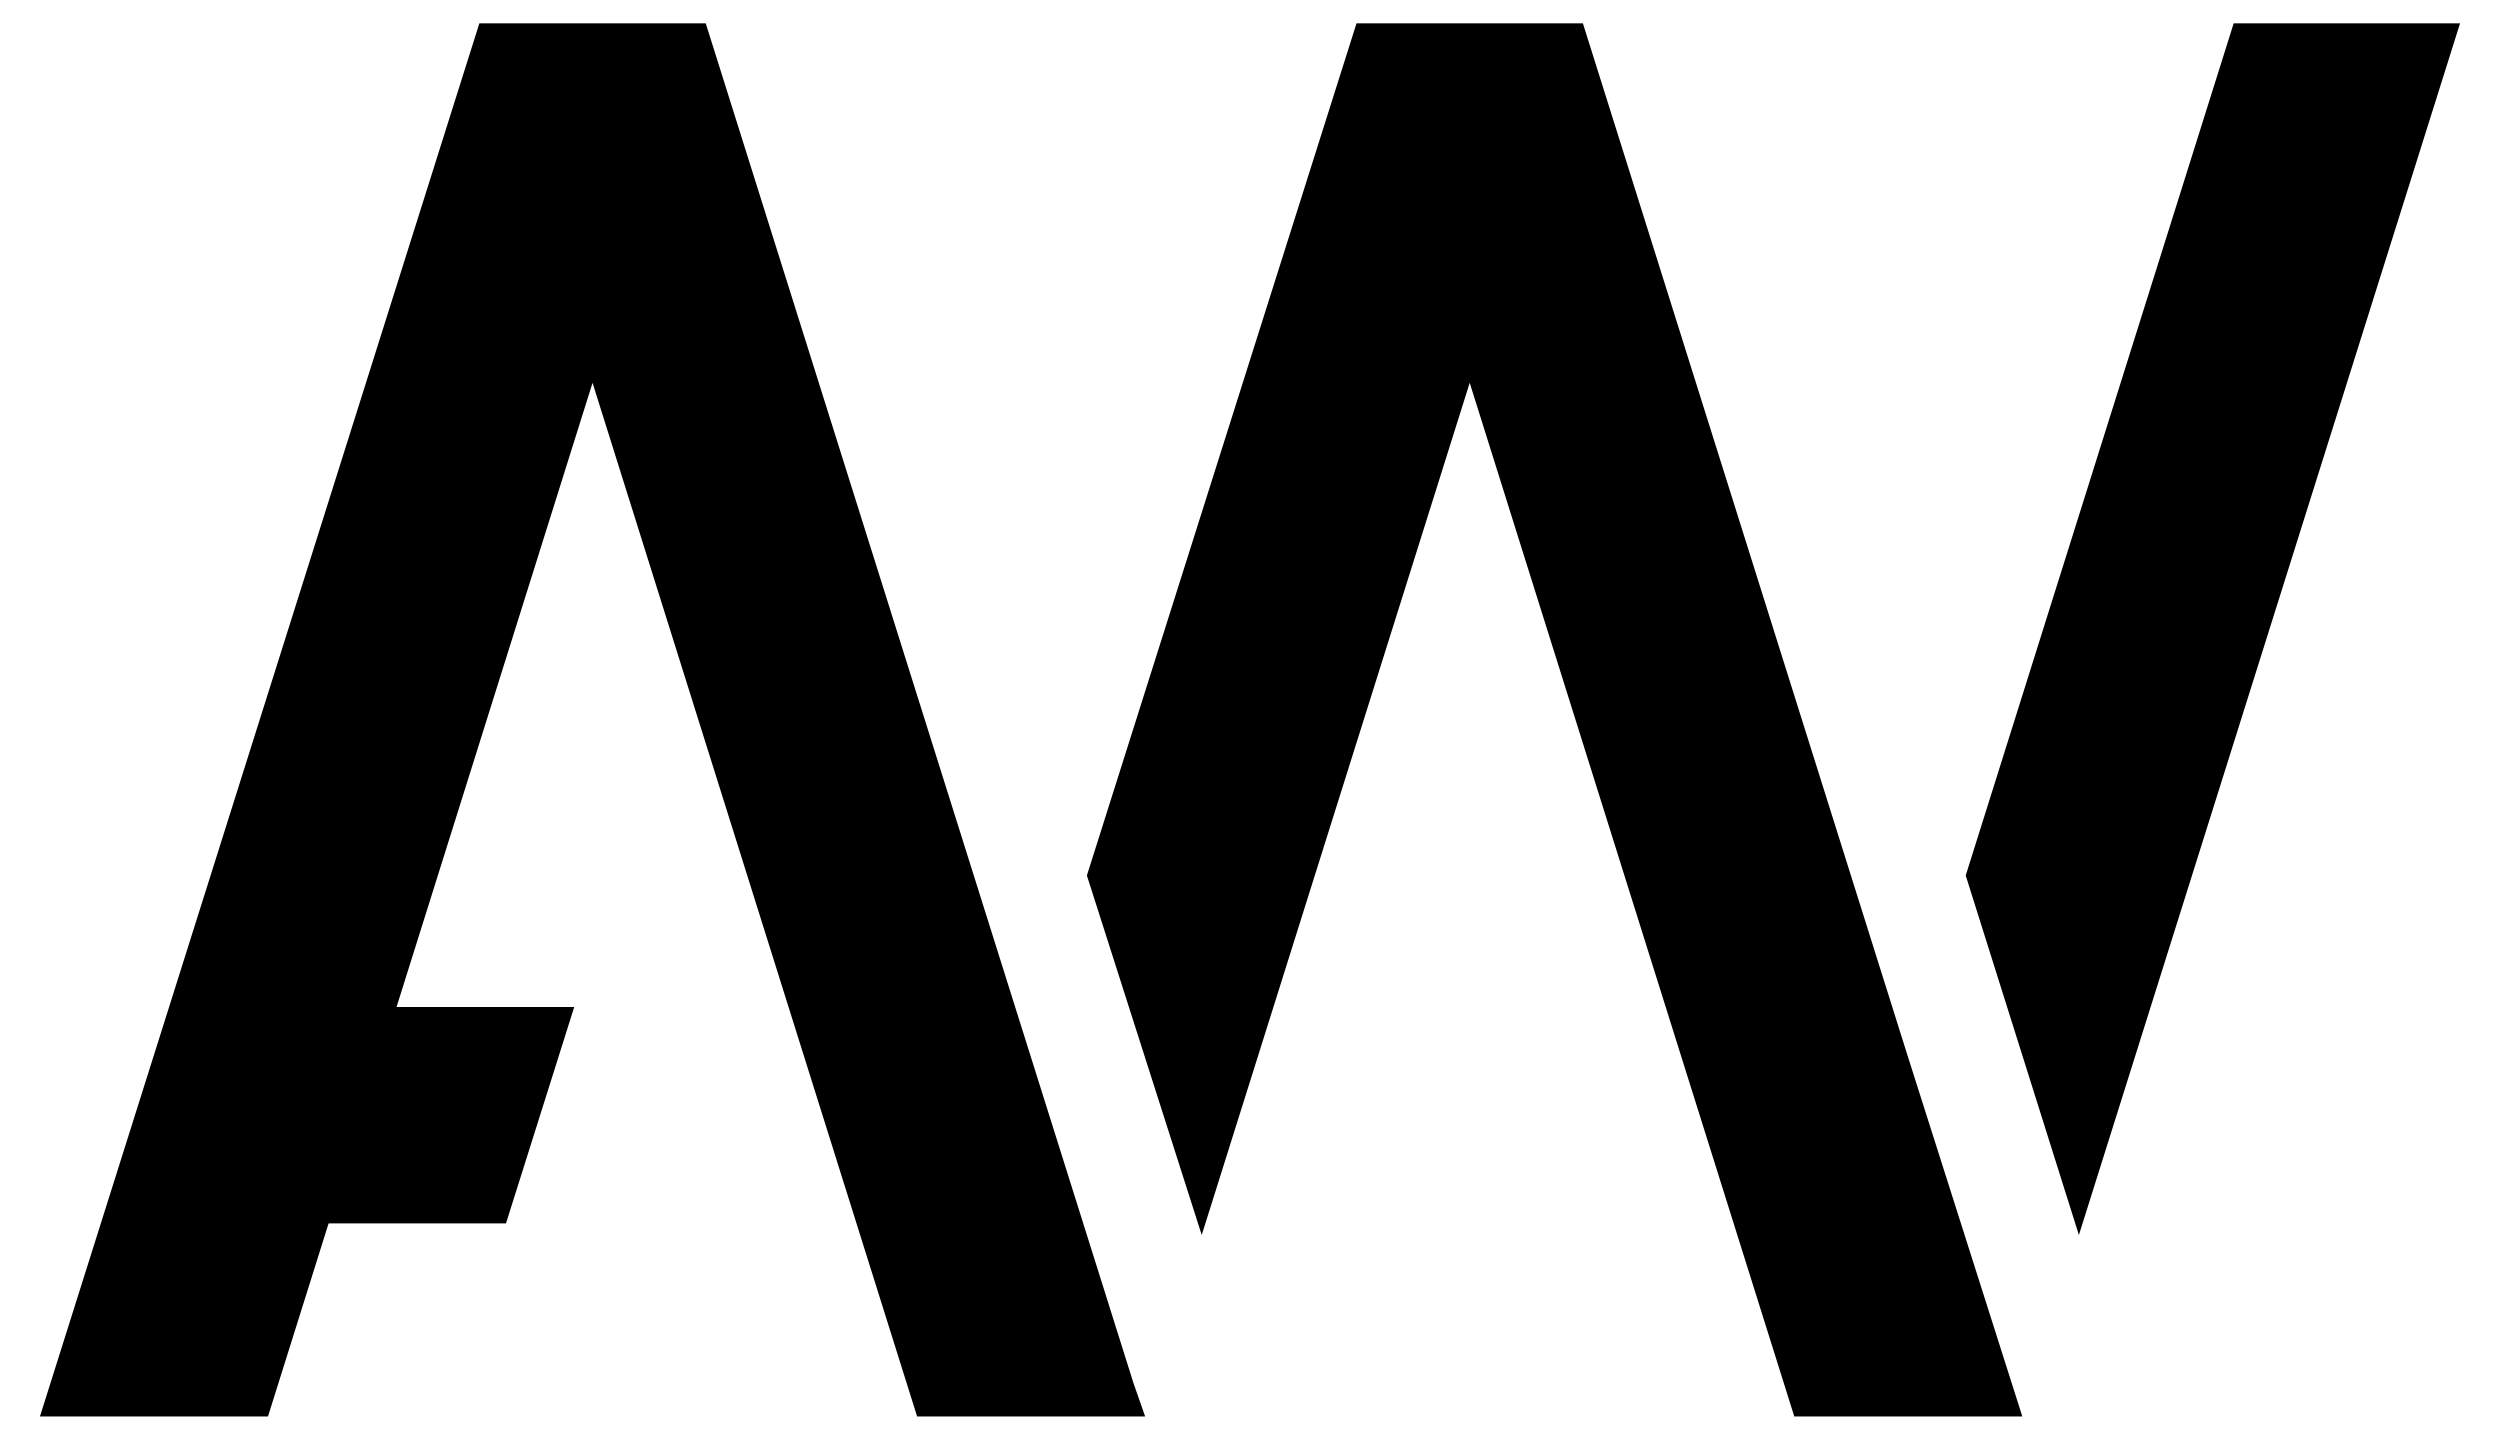
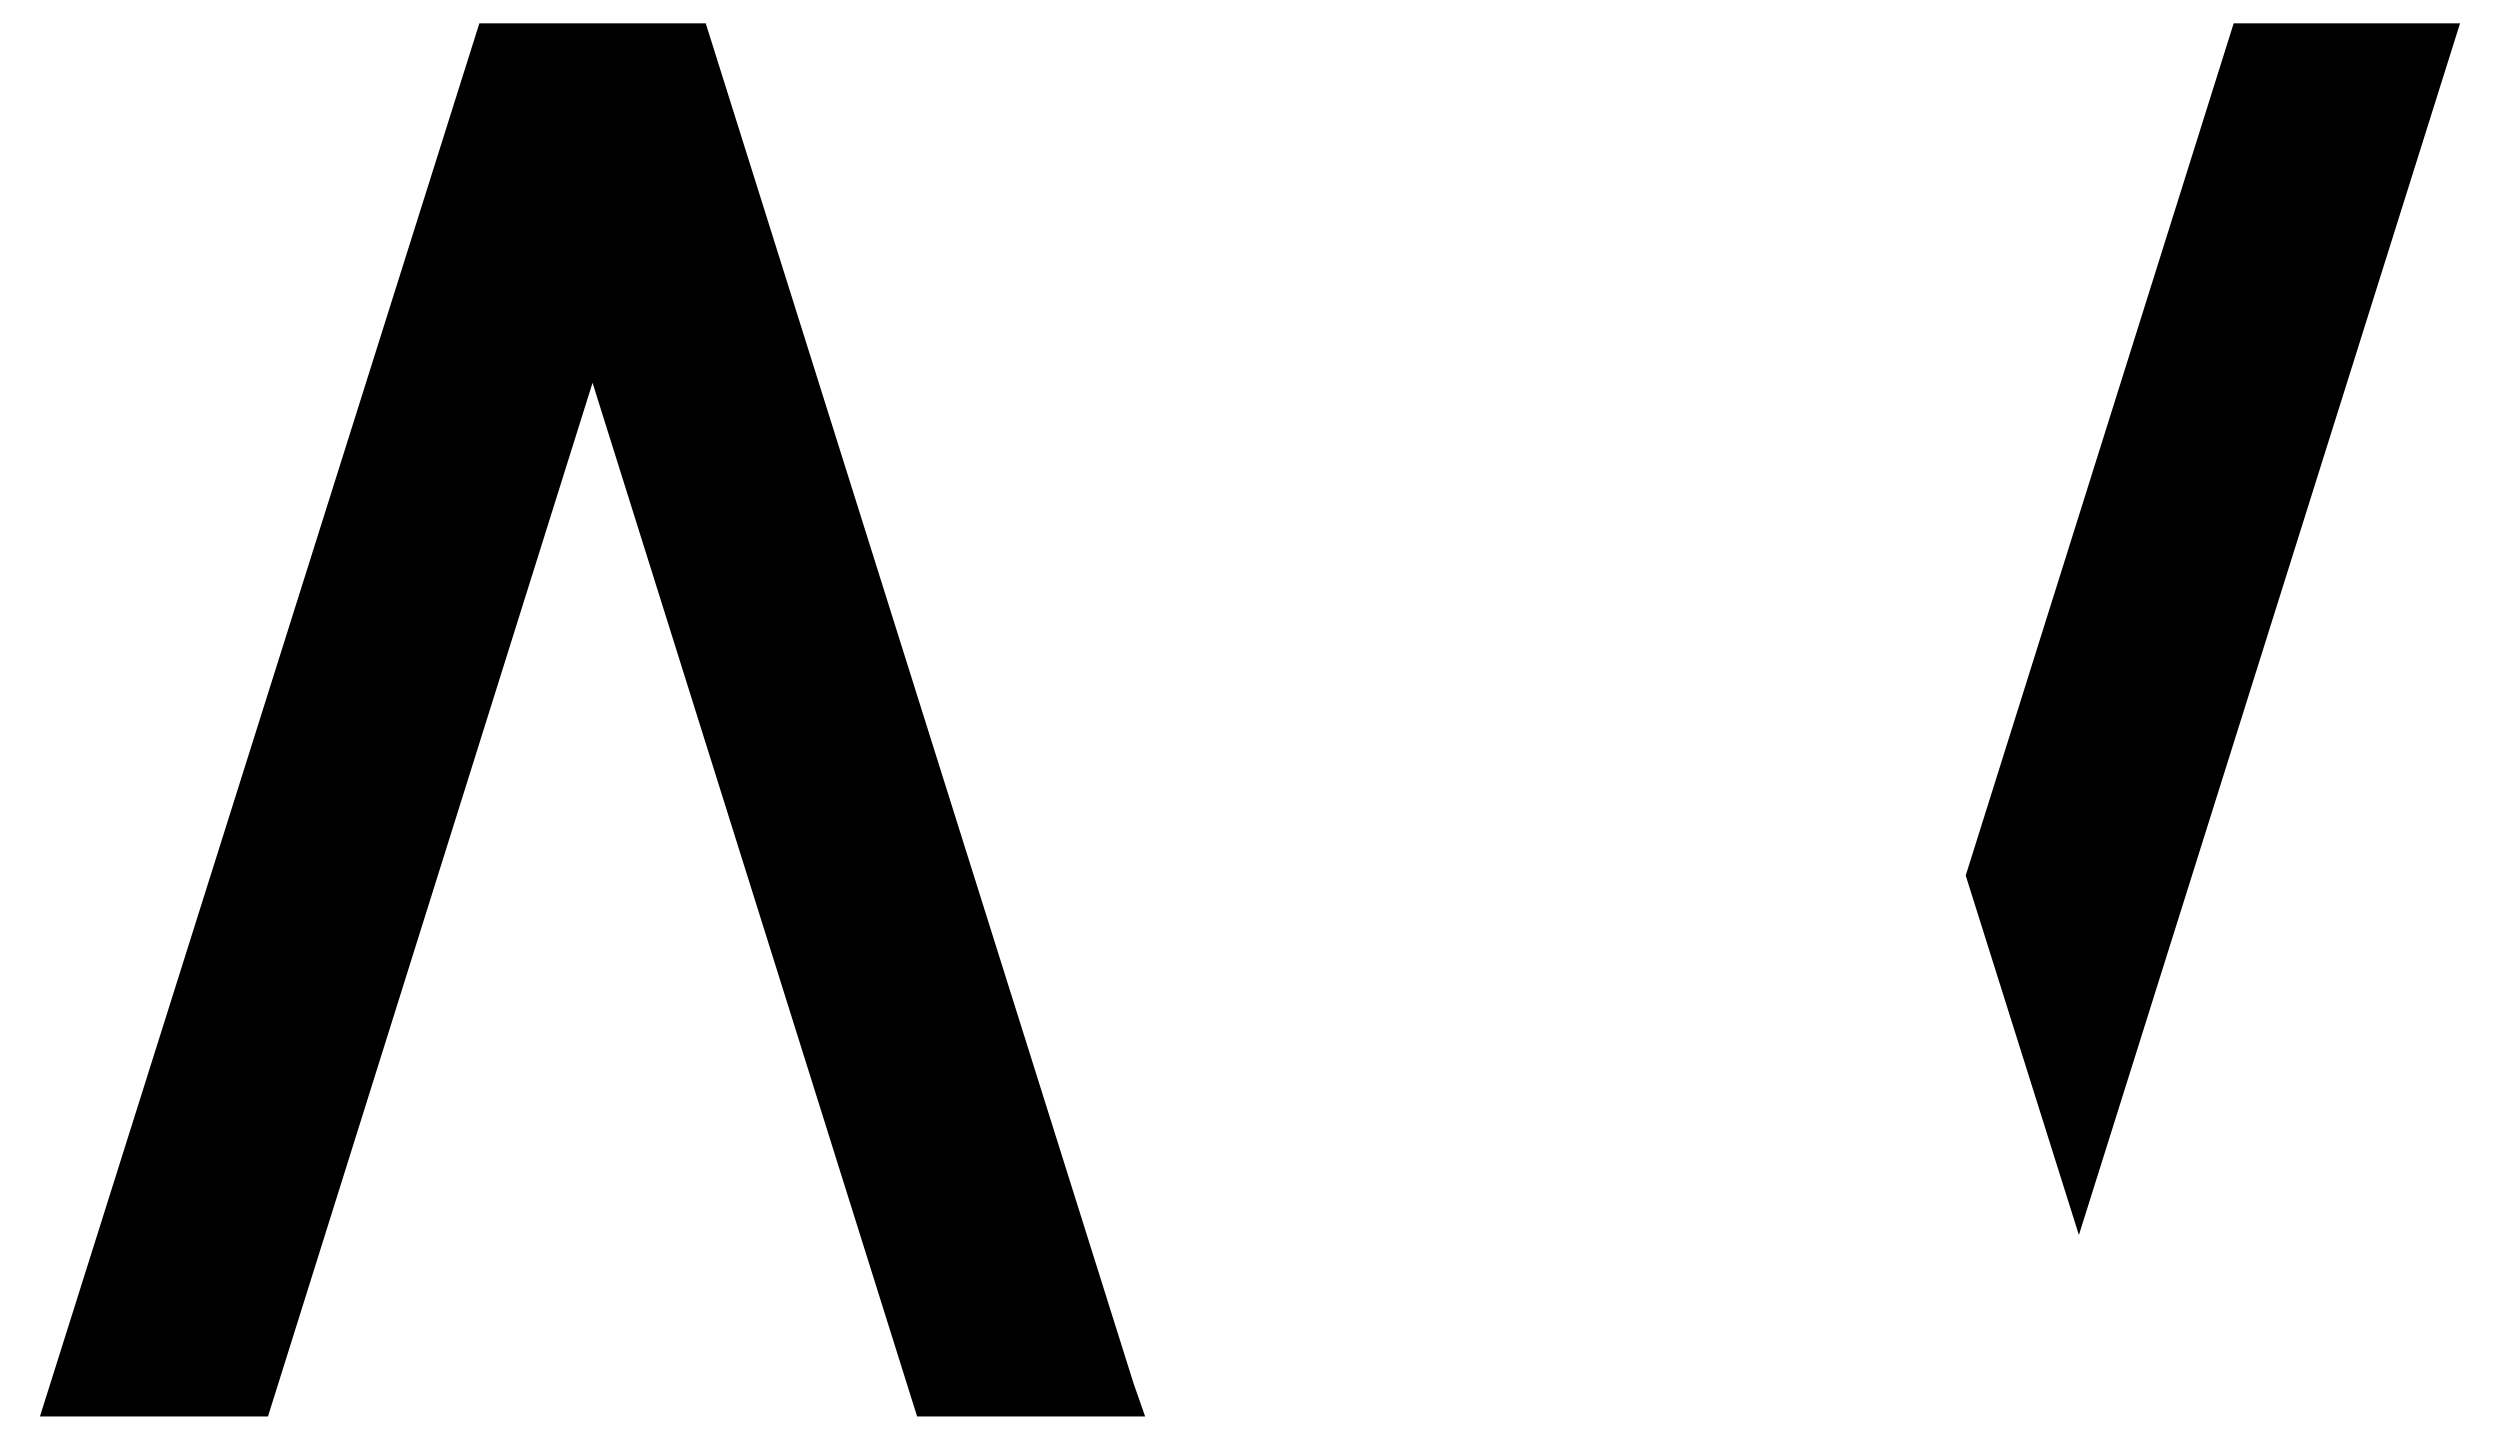
<svg xmlns="http://www.w3.org/2000/svg" version="1.1" id="Layer_1" x="0px" y="0px" viewBox="0 0 150.2 86.5" style="enable-background:new 0 0 150.2 86.5;" xml:space="preserve">
  <style type="text/css">
	.st0{fill:#58595B;}
	.st1{fill:#00A79D;}
	.st2{fill:#939598;}
	.st3{fill:#FFFFFF;}
</style>
  <g>
-     <polygon points="34.5,60.5 17.3,60.5 17.3,73.5 30.4,73.5  " />
    <polygon points="68.1,83.1 68.1,83.1 42.4,1.4 35.6,1.4 35.6,1.4 28.8,1.4 2.4,85.1 16.1,85.1 35.6,23 55.1,85.1 61.9,85.1    68.8,85.1  " />
-     <polygon points="114.6,63.4 114.6,63.4 95.1,1.4 88.3,1.4 88.3,1.4 81.5,1.4 65.3,52.6 72.2,74.2 88.3,23 107.8,85.1 114.6,85.1    121.5,85.1 121.5,85.1  " />
    <polygon points="134.2,1.4 118.1,52.6 124.9,74.2 147.8,1.4  " />
  </g>
</svg>